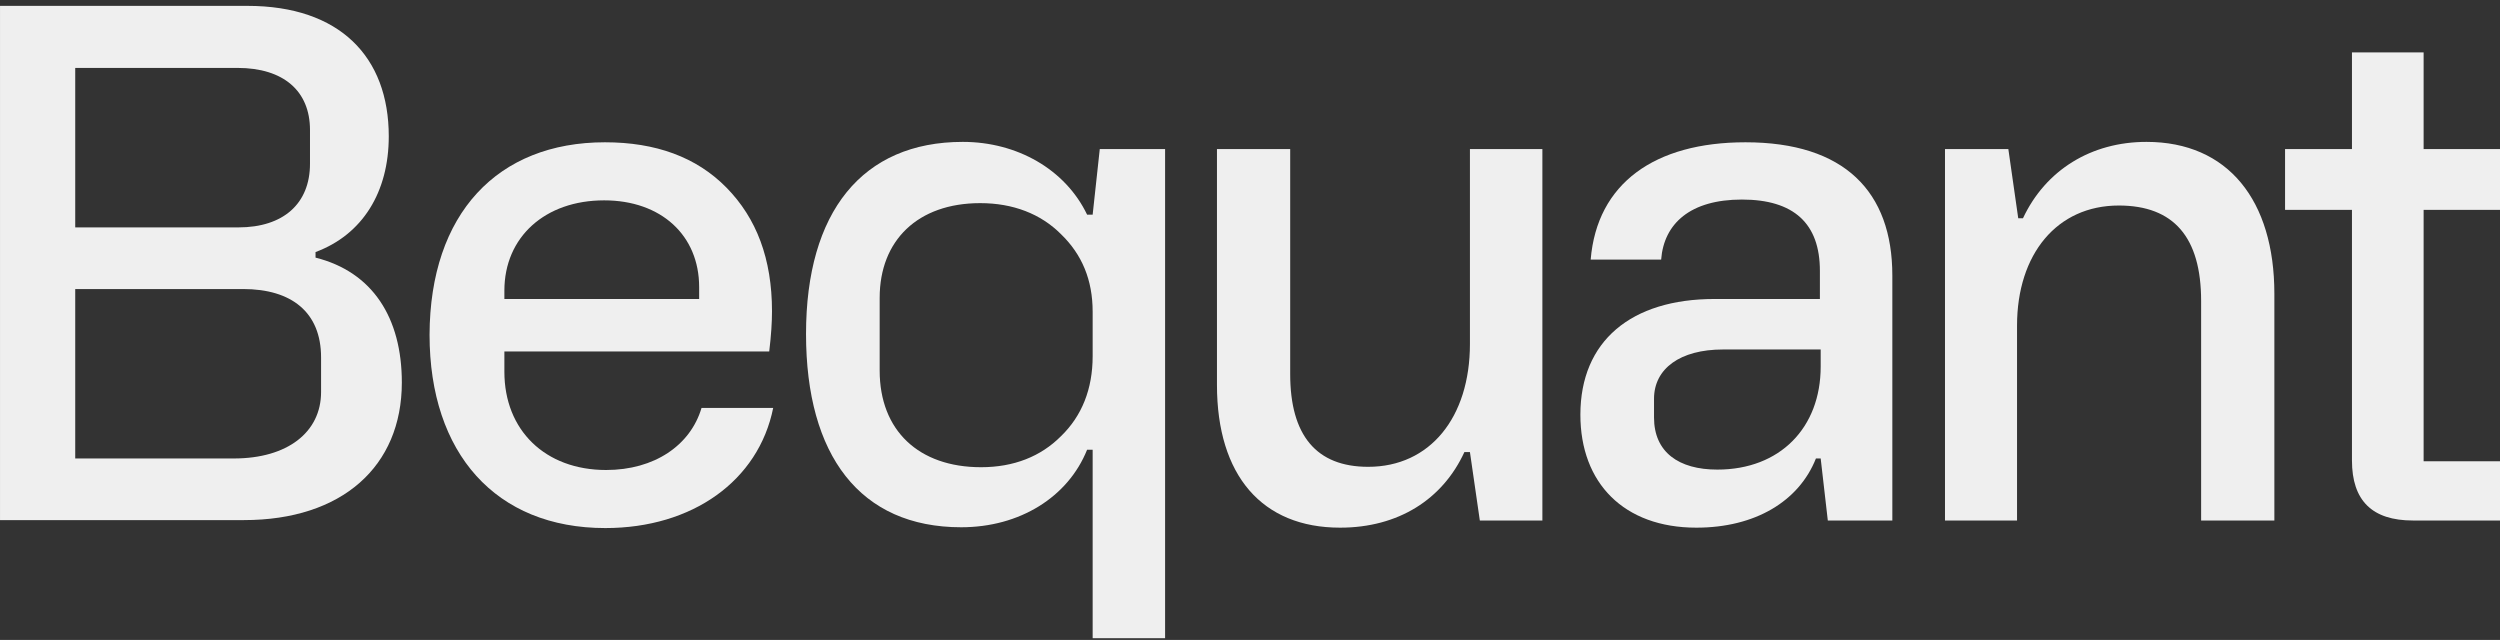
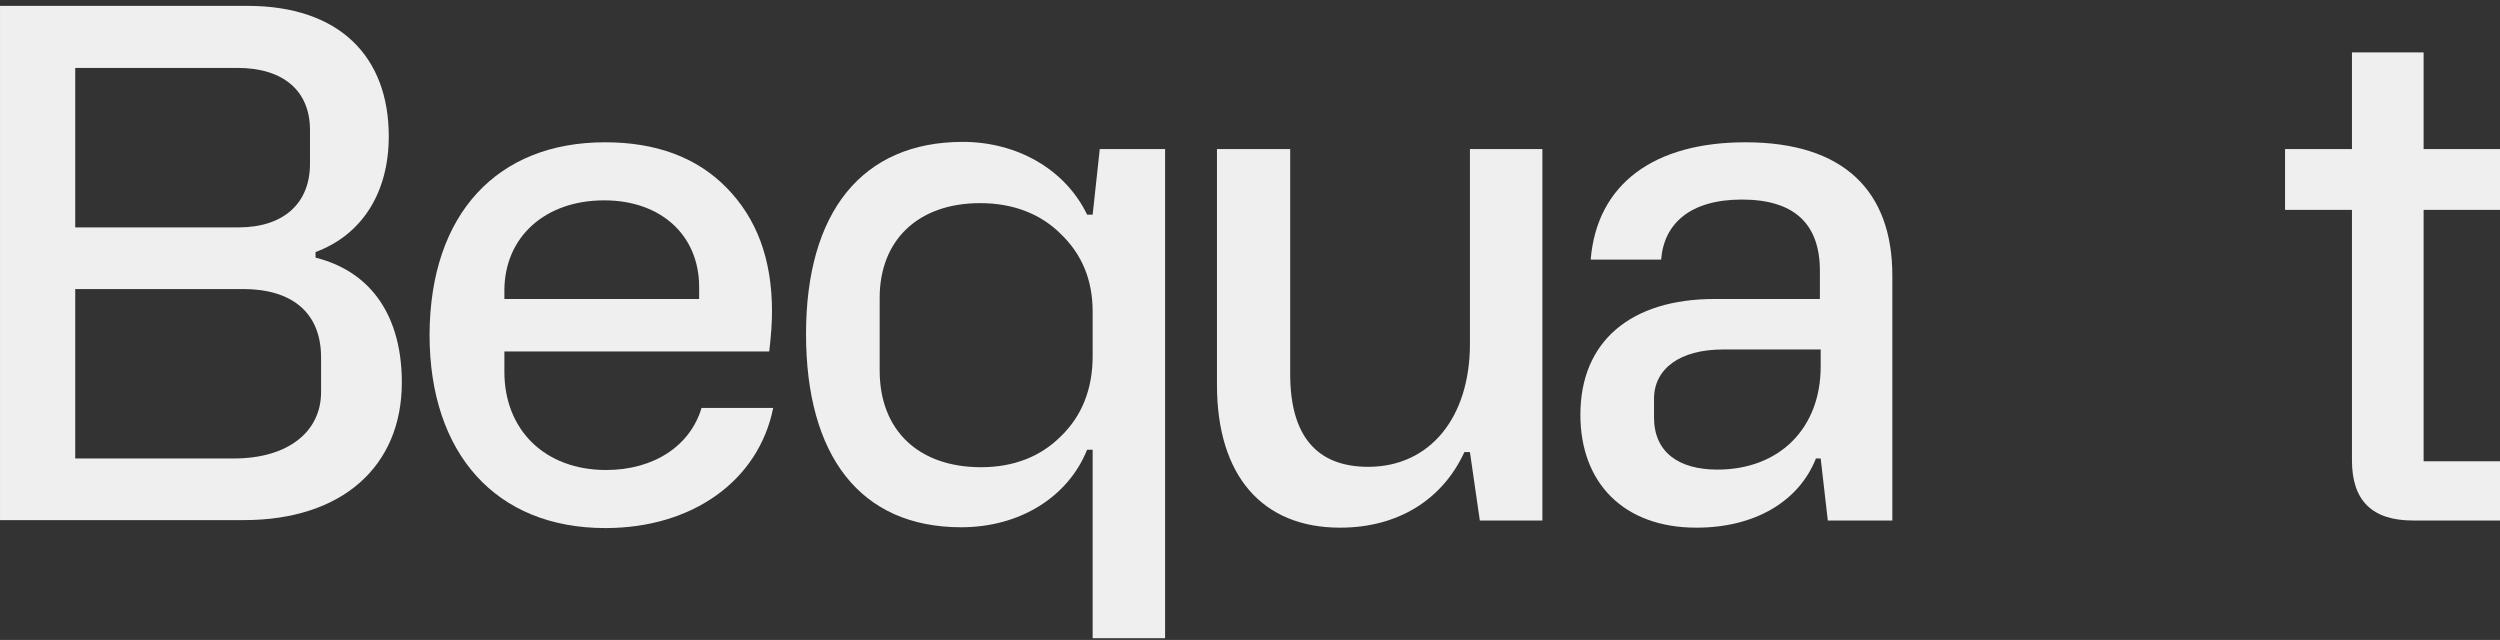
<svg xmlns="http://www.w3.org/2000/svg" width="293" height="75" viewBox="0 0 293 75" fill="none">
  <rect x="0" y="0" width="293" height="75" fill="#333333" stroke="none" />
  <g clip-path="url(#clip0_308_3286)">
    <path d="M0.002 61.003V0.688H29C39.811 0.688 45.564 6.654 45.564 15.977C45.564 22.502 42.502 27.49 36.981 29.541V30.193C43.662 31.871 47.095 37.231 47.095 44.829C47.095 54.664 40.089 60.956 28.583 60.956H0.002V61.003ZM8.817 26.651H27.933C33.222 26.651 36.331 23.854 36.331 19.193V15.231C36.331 10.663 33.222 7.96 27.84 7.96H8.817V26.651ZM8.817 53.732H27.423C33.687 53.732 37.63 50.655 37.63 45.948V41.892C37.63 36.579 34.151 33.875 28.49 33.875H8.817V53.732Z" fill="#EFEFEF" />
    <path d="M70.898 16.676C76.837 16.676 81.616 18.401 85.142 21.989C88.668 25.579 90.478 30.333 90.478 36.486C90.478 37.744 90.385 39.282 90.153 41.193H59.113V43.571C59.113 50.422 63.892 55.084 71.037 55.084C76.698 55.084 80.92 52.194 82.219 47.812H90.617C88.9 56.342 81.152 61.889 70.944 61.889C58.092 61.889 50.344 53.126 50.344 39.236C50.39 25.019 58.324 16.676 70.898 16.676ZM59.113 35.041H81.94V33.642C81.94 27.583 77.486 23.481 70.805 23.481C63.892 23.481 59.113 27.769 59.113 34.062V35.041V35.041Z" fill="#EFEFEF" />
    <path d="M136.549 17.468V74.8H128.059V52.706H127.409C125.182 58.253 119.521 61.795 112.655 61.795C100.777 61.795 94.467 53.359 94.467 39.142C94.467 24.833 101.055 16.629 112.84 16.629C119.197 16.629 124.857 19.845 127.409 25.159H128.059L128.894 17.468H136.549ZM128.059 36.532C128.059 32.803 126.806 29.82 124.347 27.443C121.98 25.066 118.733 23.807 114.882 23.807C107.551 23.807 103.097 28.189 103.097 34.901V43.431C103.097 50.469 107.69 54.757 114.974 54.757C118.825 54.757 121.98 53.499 124.347 51.121C126.806 48.744 128.059 45.575 128.059 41.753V36.532Z" fill="#EFEFEF" />
    <path d="M180.767 17.468V61.003H173.436L172.276 52.986H171.626C169.074 58.533 163.878 61.842 157.058 61.842C147.917 61.842 142.628 55.736 142.628 45.109V17.468H151.211V43.85C151.211 51.028 154.274 54.711 160.352 54.711C167.59 54.711 172.276 48.931 172.276 40.308V17.468H180.767Z" fill="#EFEFEF" />
    <path d="M200.949 35.041H213.291V31.731C213.291 26.184 210.229 23.388 204.151 23.388C198.119 23.388 195.011 26.184 194.686 30.426H186.427C187.169 21.477 193.943 16.676 204.568 16.676C216.168 16.676 221.782 22.456 221.782 32.291V61.003H214.219L213.384 53.732H212.827C210.832 58.766 205.682 61.842 198.815 61.842C190.324 61.842 185.221 56.622 185.221 48.605C185.221 39.981 191.16 35.041 200.949 35.041ZM193.851 48.931C193.851 52.986 196.727 55.037 201.274 55.037C208.605 55.037 213.384 50.143 213.384 42.965V40.96H201.924C196.913 40.96 193.851 43.198 193.851 46.74V48.931V48.931Z" fill="#EFEFEF" />
-     <path d="M227.953 61.003V17.468H235.377L236.537 25.579H237.093C239.738 19.939 245.074 16.629 251.569 16.629C261.127 16.629 266.556 23.481 266.556 34.435V61.003H257.972V35.274C257.972 27.816 254.771 24.087 248.322 24.087C241.084 24.087 236.397 29.774 236.397 38.164V61.003H227.953Z" fill="#EFEFEF" />
    <path d="M284.048 24.6V54.058H293.002V61.003H282.795C278.016 61.003 275.65 58.672 275.65 53.965V24.6H267.809V17.468H275.65V6.142H284.048V17.468H293.002V24.6H284.048Z" fill="#EFEFEF" />
  </g>
  <defs>
    <clipPath id="clip0_308_3286">
      <rect width="293" height="74.112" fill="white" transform="translate(0.001 0.688)" />
    </clipPath>
  </defs>
</svg>